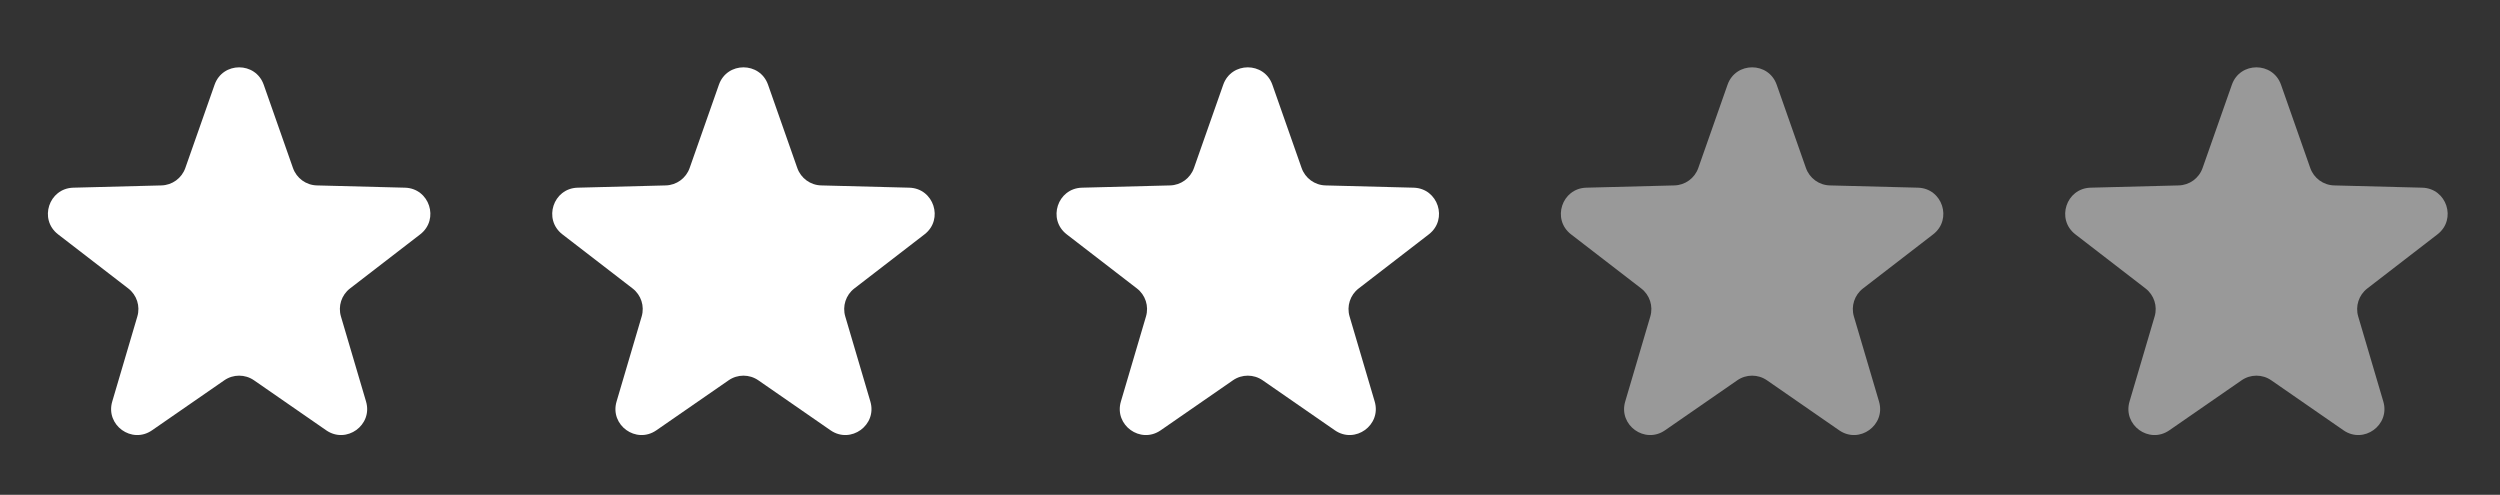
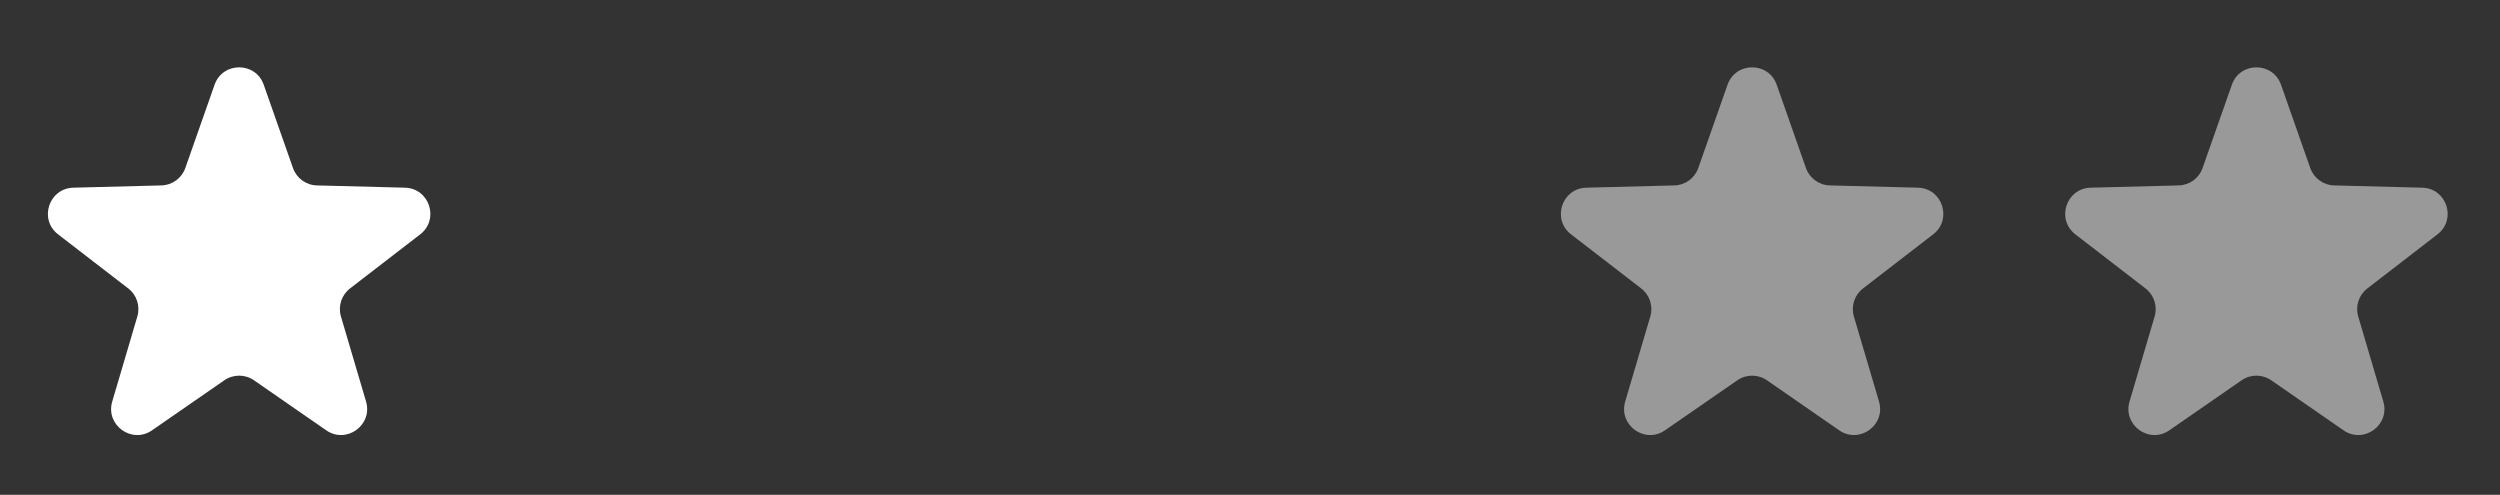
<svg xmlns="http://www.w3.org/2000/svg" width="96" height="19" viewBox="0 0 96 19" fill="none">
  <rect x="0" y="0" width="96" height="19" fill="#333333" stroke="none" />
  <path d="M8.24 3.254C8.553 2.363 9.814 2.363 10.127 3.254L11.25 6.452C11.388 6.844 11.753 7.11 12.168 7.12L15.551 7.207C16.492 7.232 16.881 8.424 16.136 8.999L13.44 11.077C13.113 11.329 12.975 11.756 13.092 12.152L14.056 15.418C14.323 16.323 13.303 17.061 12.527 16.524L9.753 14.603C9.41 14.366 8.957 14.366 8.614 14.603L5.838 16.524C5.063 17.061 4.043 16.324 4.31 15.419L5.274 12.152C5.391 11.756 5.253 11.329 4.926 11.077L2.23 8.999C1.485 8.424 1.874 7.232 2.815 7.207L6.198 7.12C6.613 7.11 6.978 6.844 7.116 6.452L8.24 3.254Z" fill="white" />
-   <path d="M27.606 3.254C27.919 2.363 29.18 2.363 29.493 3.254L30.616 6.452C30.754 6.844 31.119 7.11 31.534 7.12L34.917 7.207C35.858 7.232 36.247 8.424 35.502 8.999L32.806 11.077C32.479 11.329 32.341 11.756 32.458 12.152L33.422 15.418C33.689 16.323 32.669 17.061 31.893 16.524L29.119 14.603C28.776 14.366 28.323 14.366 27.98 14.603L25.204 16.524C24.428 17.061 23.409 16.324 23.676 15.419L24.64 12.152C24.757 11.756 24.619 11.329 24.292 11.077L21.596 8.999C20.851 8.424 21.24 7.232 22.181 7.207L25.564 7.12C25.979 7.11 26.344 6.844 26.482 6.452L27.606 3.254Z" fill="white" />
-   <path d="M46.972 3.254C47.285 2.363 48.545 2.363 48.859 3.254L49.982 6.452C50.12 6.844 50.485 7.11 50.9 7.12L54.283 7.207C55.224 7.232 55.613 8.424 54.867 8.999L52.172 11.077C51.845 11.329 51.707 11.756 51.824 12.152L52.788 15.418C53.055 16.323 52.035 17.061 51.259 16.524L48.485 14.603C48.142 14.366 47.689 14.366 47.346 14.603L44.57 16.524C43.794 17.061 42.775 16.324 43.042 15.419L44.006 12.152C44.123 11.756 43.985 11.329 43.658 11.077L40.962 8.999C40.217 8.424 40.606 7.232 41.547 7.207L44.93 7.12C45.345 7.11 45.71 6.844 45.848 6.452L46.972 3.254Z" fill="white" />
  <path opacity="0.5" d="M66.338 3.254C66.651 2.363 67.912 2.363 68.225 3.254L69.348 6.452C69.486 6.844 69.851 7.11 70.266 7.12L73.649 7.207C74.59 7.232 74.979 8.424 74.233 8.999L71.538 11.077C71.211 11.329 71.073 11.756 71.189 12.152L72.154 15.418C72.421 16.323 71.401 17.061 70.625 16.524L67.851 14.603C67.508 14.366 67.055 14.366 66.712 14.603L63.936 16.524C63.16 17.061 62.141 16.324 62.408 15.419L63.372 12.152C63.489 11.756 63.35 11.329 63.024 11.077L60.328 8.999C59.583 8.424 59.972 7.232 60.913 7.207L64.296 7.12C64.711 7.11 65.076 6.844 65.214 6.452L66.338 3.254Z" fill="white" />
  <path opacity="0.5" d="M85.704 3.254C86.017 2.363 87.277 2.363 87.591 3.254L88.714 6.452C88.852 6.844 89.217 7.11 89.632 7.12L93.014 7.207C93.956 7.232 94.345 8.424 93.599 8.999L90.904 11.077C90.577 11.329 90.439 11.756 90.555 12.152L91.519 15.418C91.787 16.323 90.767 17.061 89.991 16.524L87.216 14.603C86.874 14.366 86.421 14.366 86.078 14.603L83.302 16.524C82.526 17.061 81.507 16.324 81.774 15.419L82.738 12.152C82.855 11.756 82.716 11.329 82.389 11.077L79.694 8.999C78.949 8.424 79.338 7.232 80.279 7.207L83.662 7.12C84.077 7.11 84.442 6.844 84.579 6.452L85.704 3.254Z" fill="white" />
</svg>